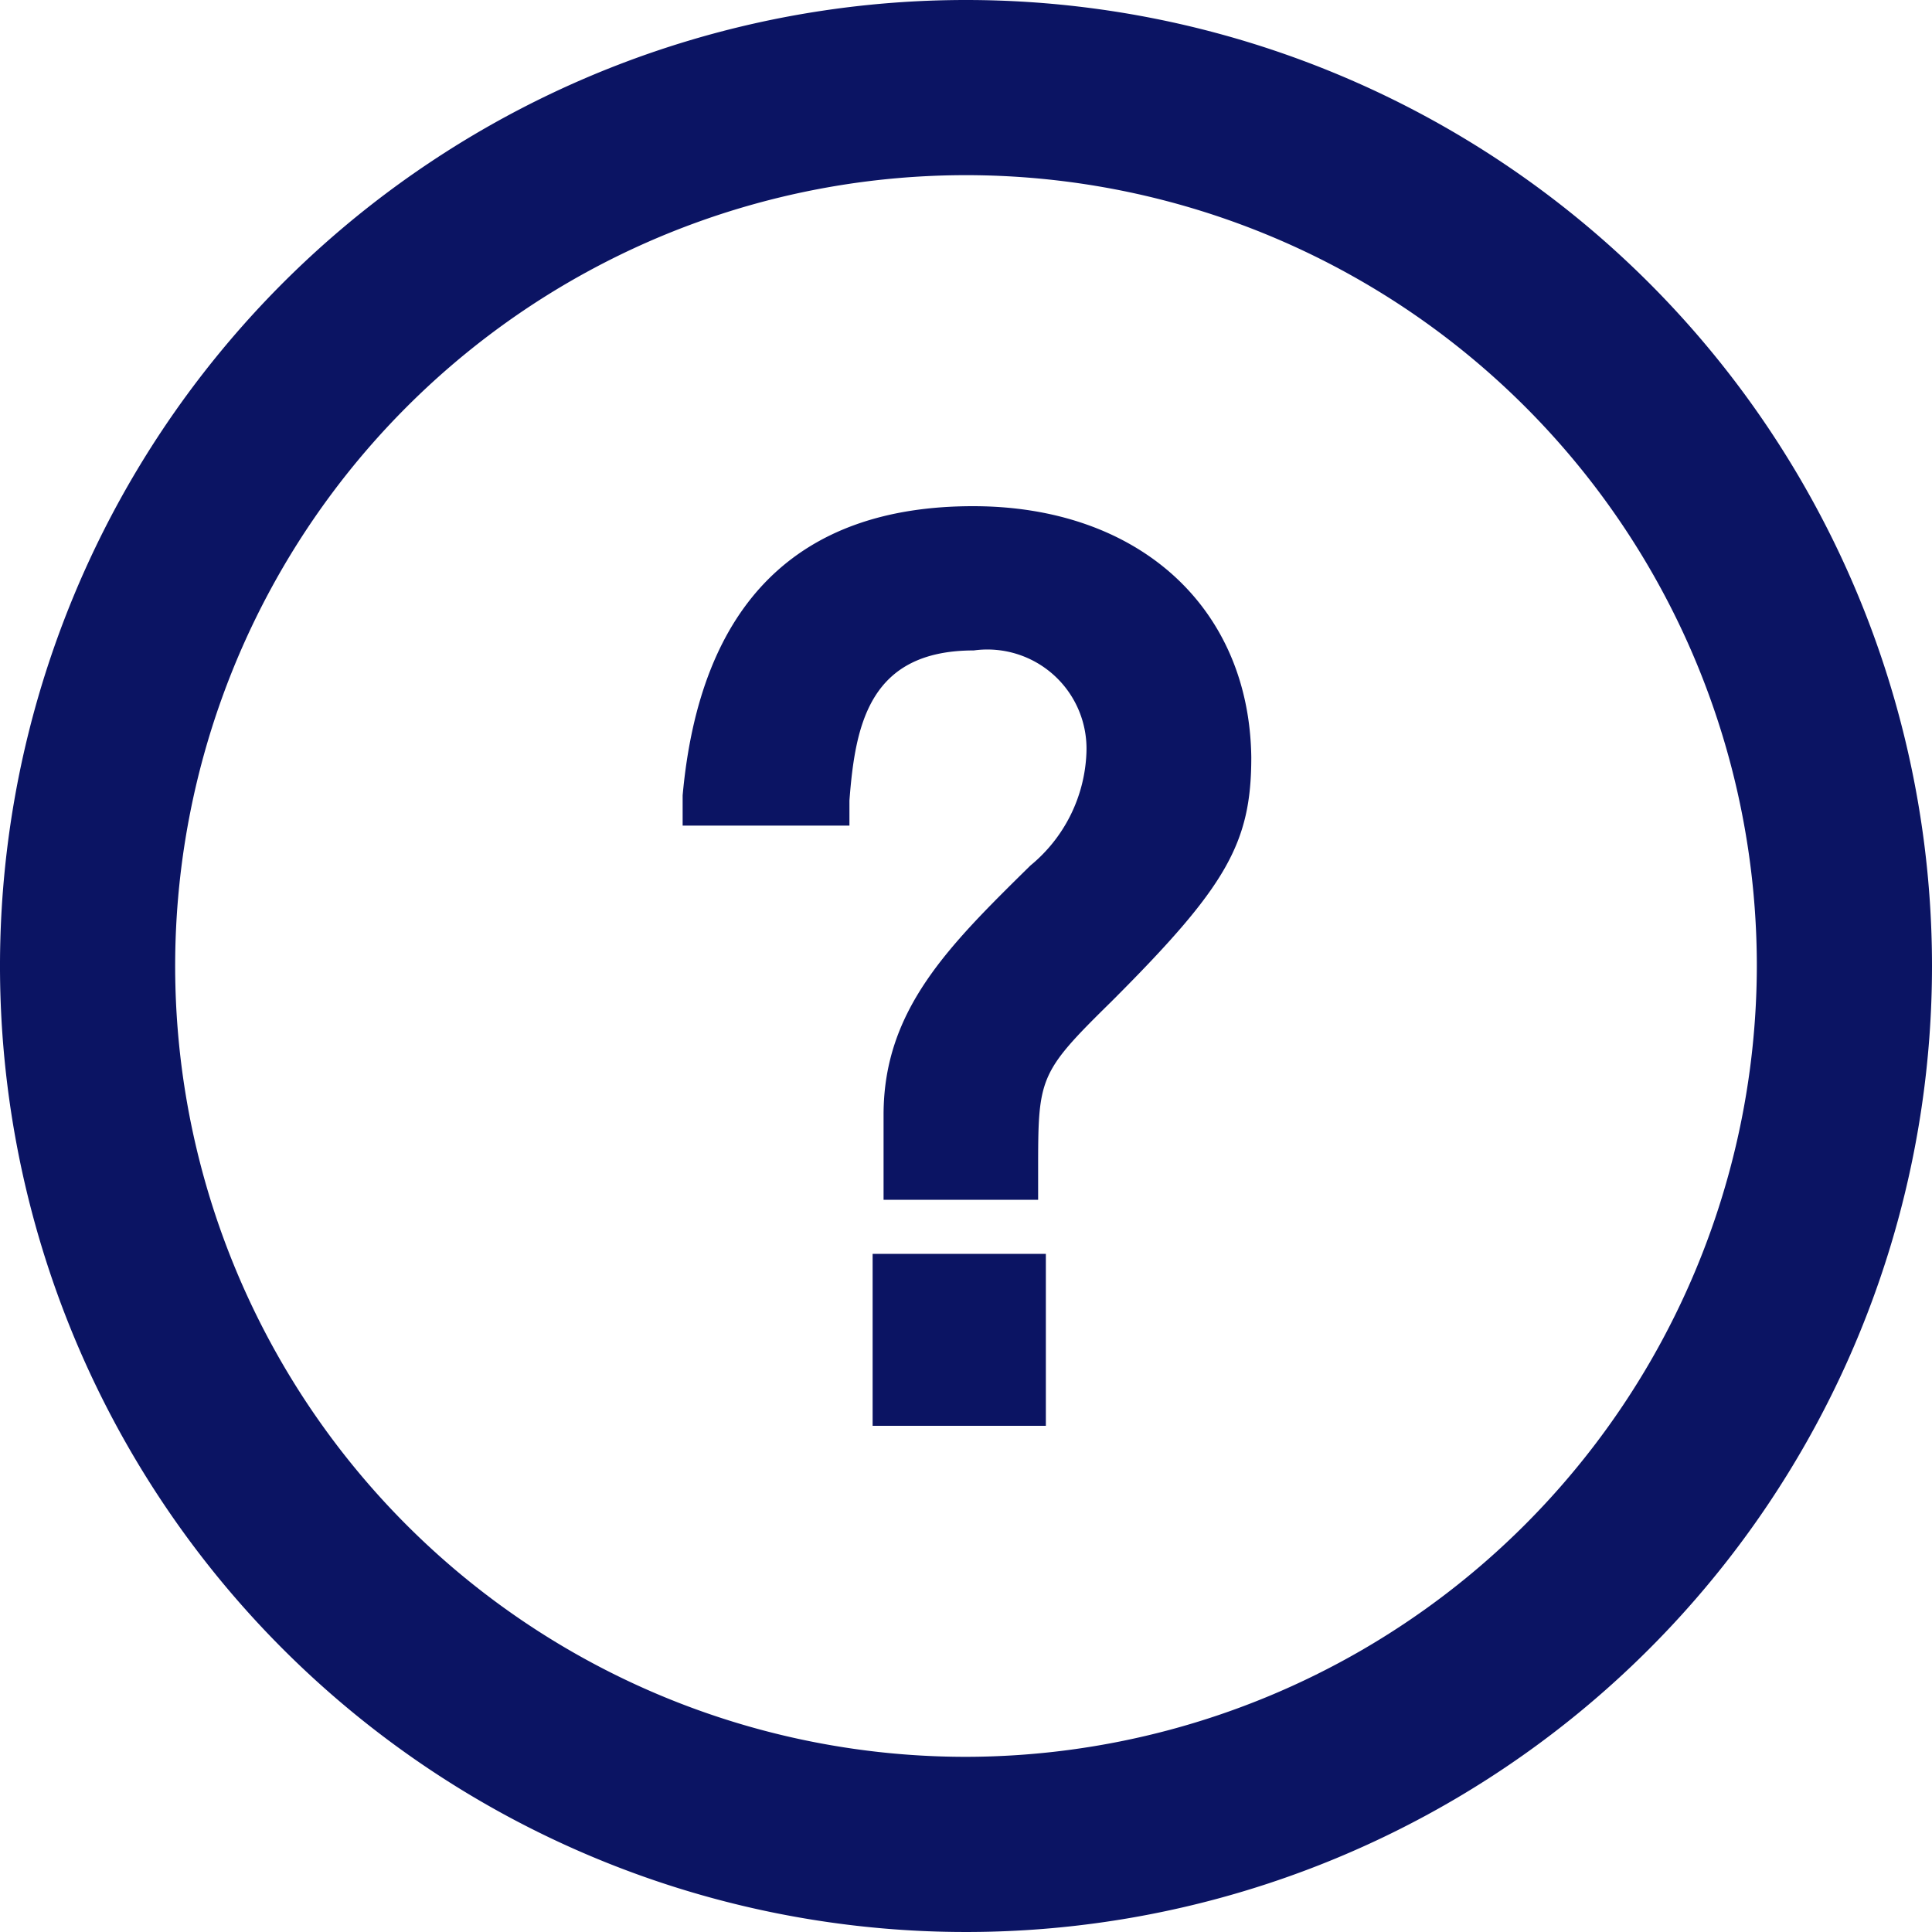
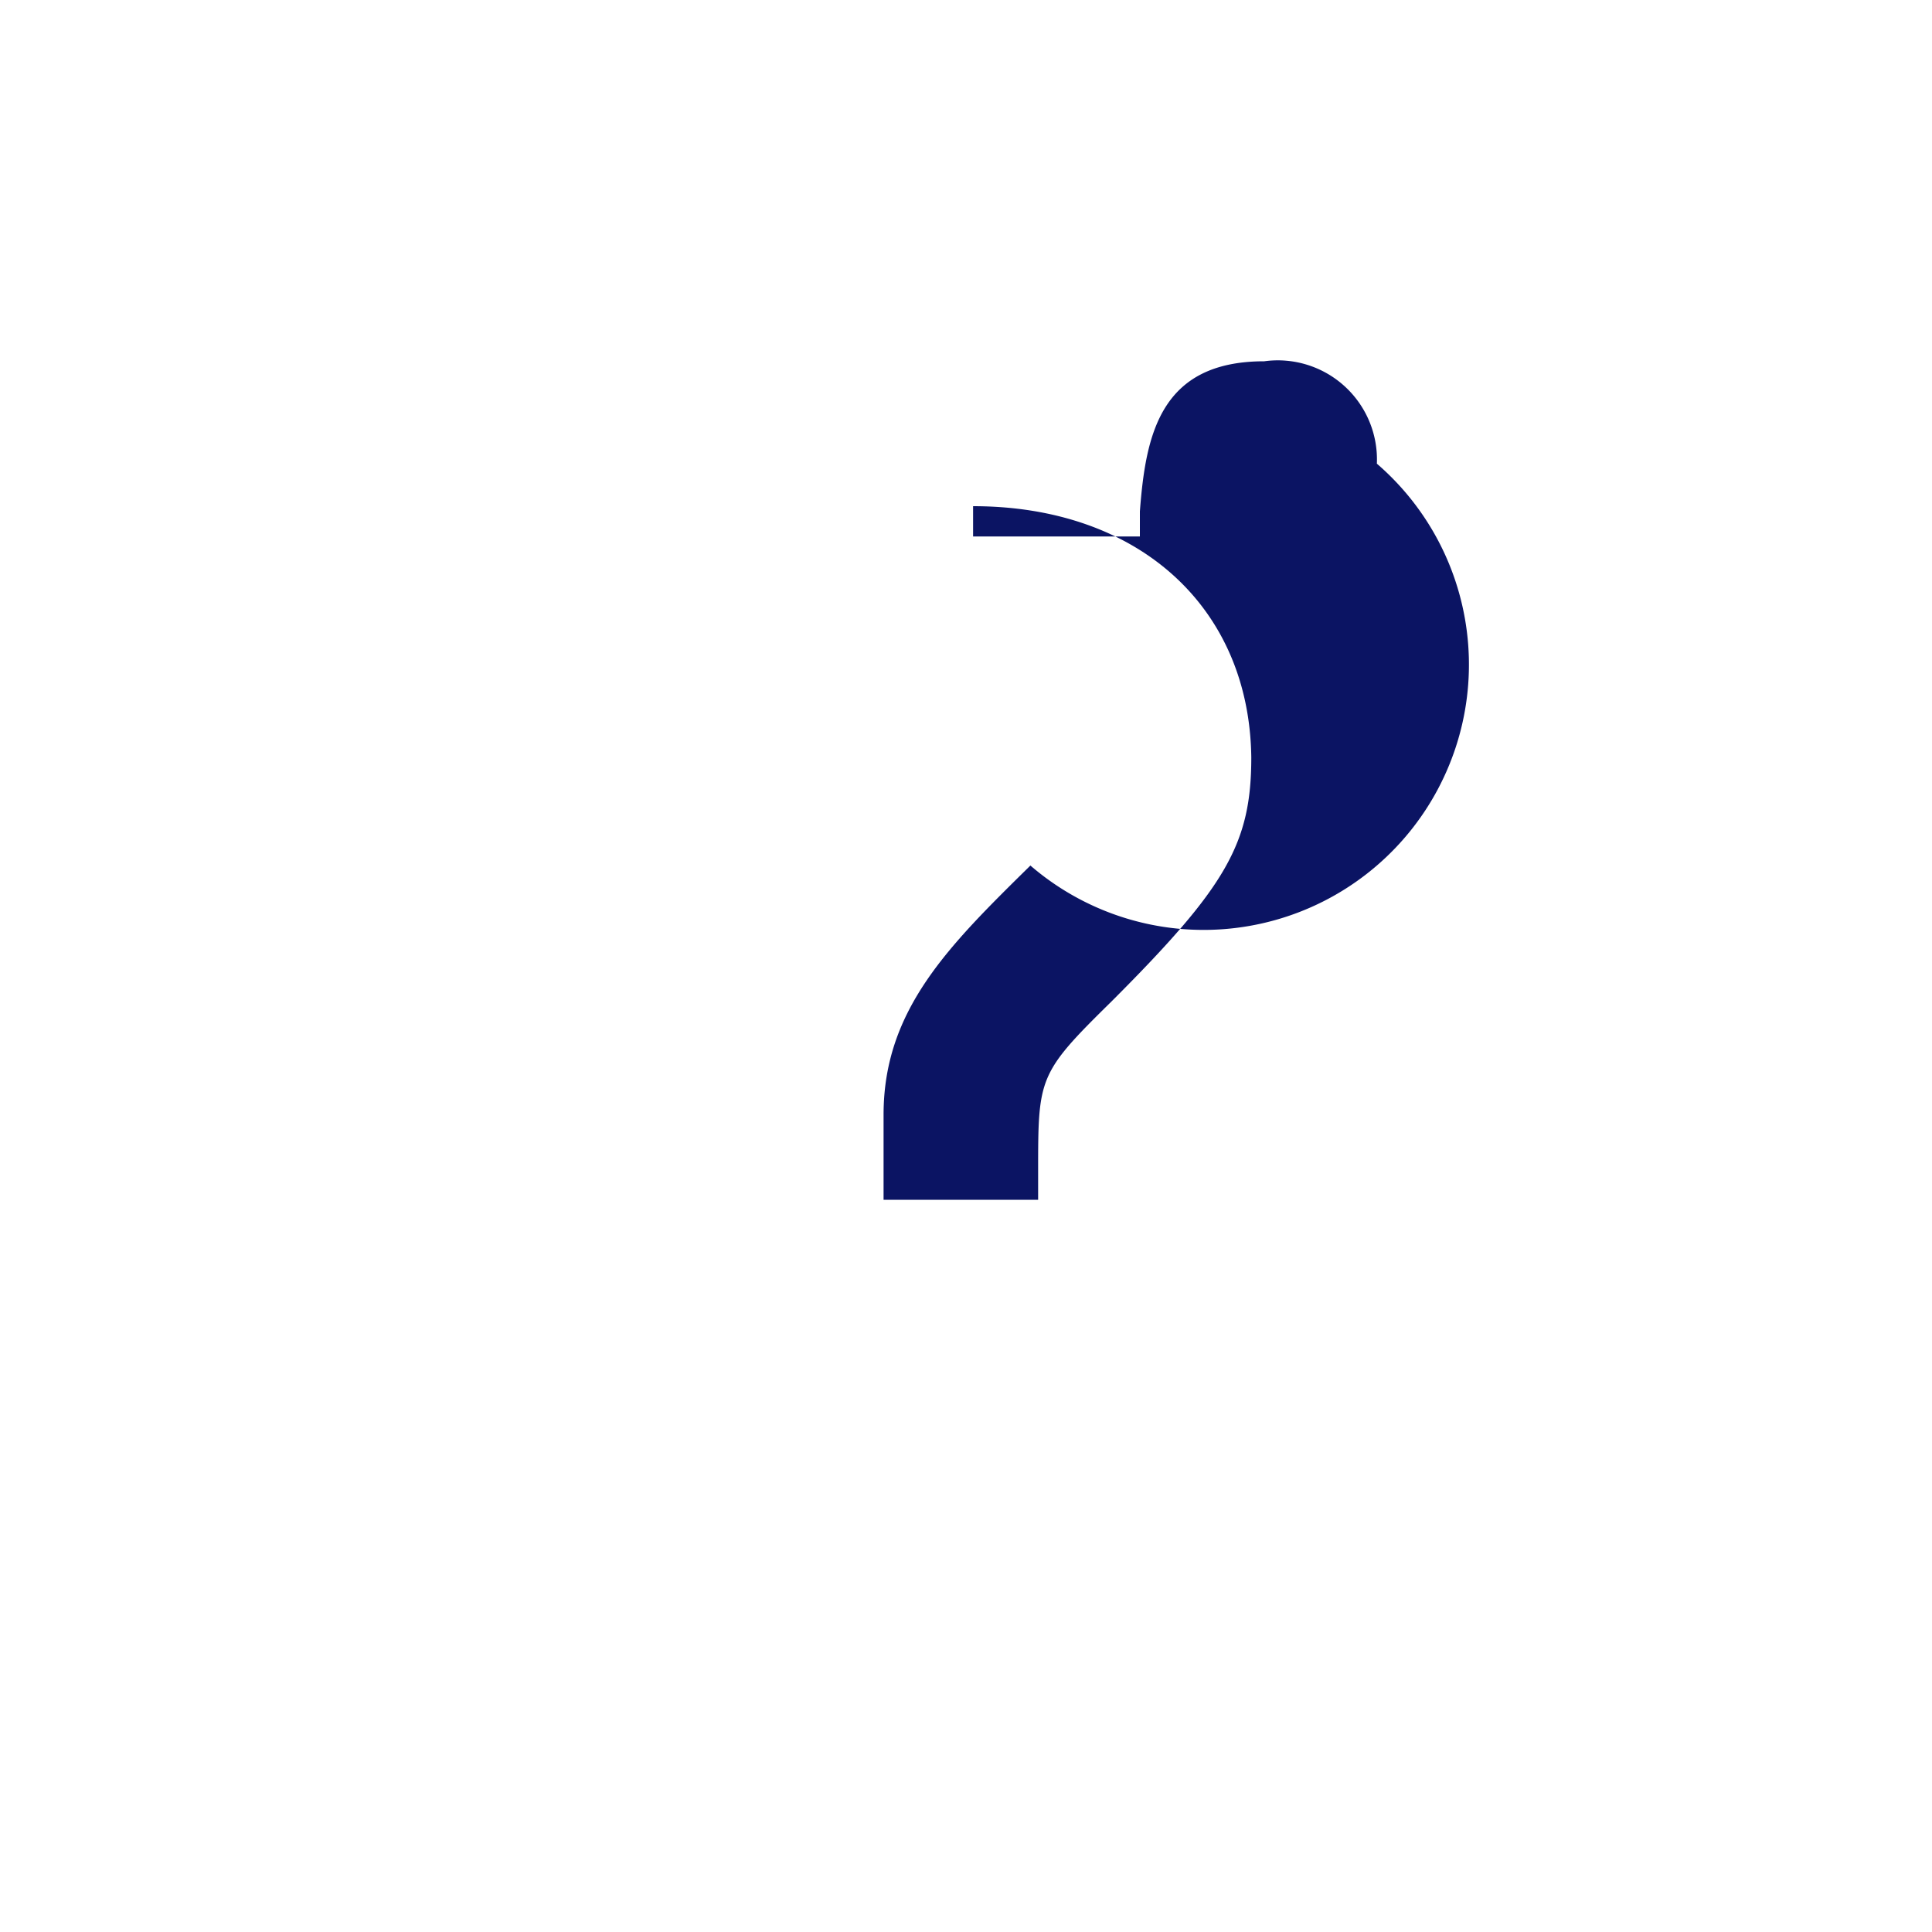
<svg xmlns="http://www.w3.org/2000/svg" viewBox="0 0 30 30" preserveAspectRatio="xMinYMid">
  <defs>
    <style>.cls-1{fill:#0b1463;}</style>
  </defs>
  <g id="レイヤー_2" data-name="レイヤー 2">
    <g id="design">
-       <path class="cls-1" d="M15,0A15,15,0,1,0,30,15,15,15,0,0,0,15,0Zm0,27.28A12.28,12.28,0,1,1,27.28,15,12.3,12.3,0,0,1,15,27.28Z" />
-       <path class="cls-1" d="M15.11,7.86c-2.72,0-4.24,1.51-4.51,4.49l0,.47h2.2l.39,0,0-.39c.09-1.18.31-2.33,1.93-2.33a1.54,1.54,0,0,1,1.75,1.59A2.38,2.38,0,0,1,16,13.44c-1.27,1.25-2.28,2.24-2.28,3.87v1.32h2.4v-.43c0-1.47,0-1.53,1.14-2.65,1.78-1.78,2.17-2.45,2.17-3.79C19.4,9.42,17.67,7.86,15.11,7.86Z" />
-       <rect class="cls-1" x="13.55" y="19.47" width="2.69" height="2.67" />
+       <path class="cls-1" d="M15.11,7.86l0,.47h2.2l.39,0,0-.39c.09-1.18.31-2.33,1.93-2.33a1.54,1.54,0,0,1,1.75,1.59A2.38,2.38,0,0,1,16,13.44c-1.27,1.25-2.28,2.24-2.28,3.87v1.32h2.4v-.43c0-1.47,0-1.53,1.14-2.65,1.78-1.78,2.17-2.45,2.17-3.79C19.4,9.42,17.67,7.86,15.11,7.86Z" />
    </g>
  </g>
</svg>